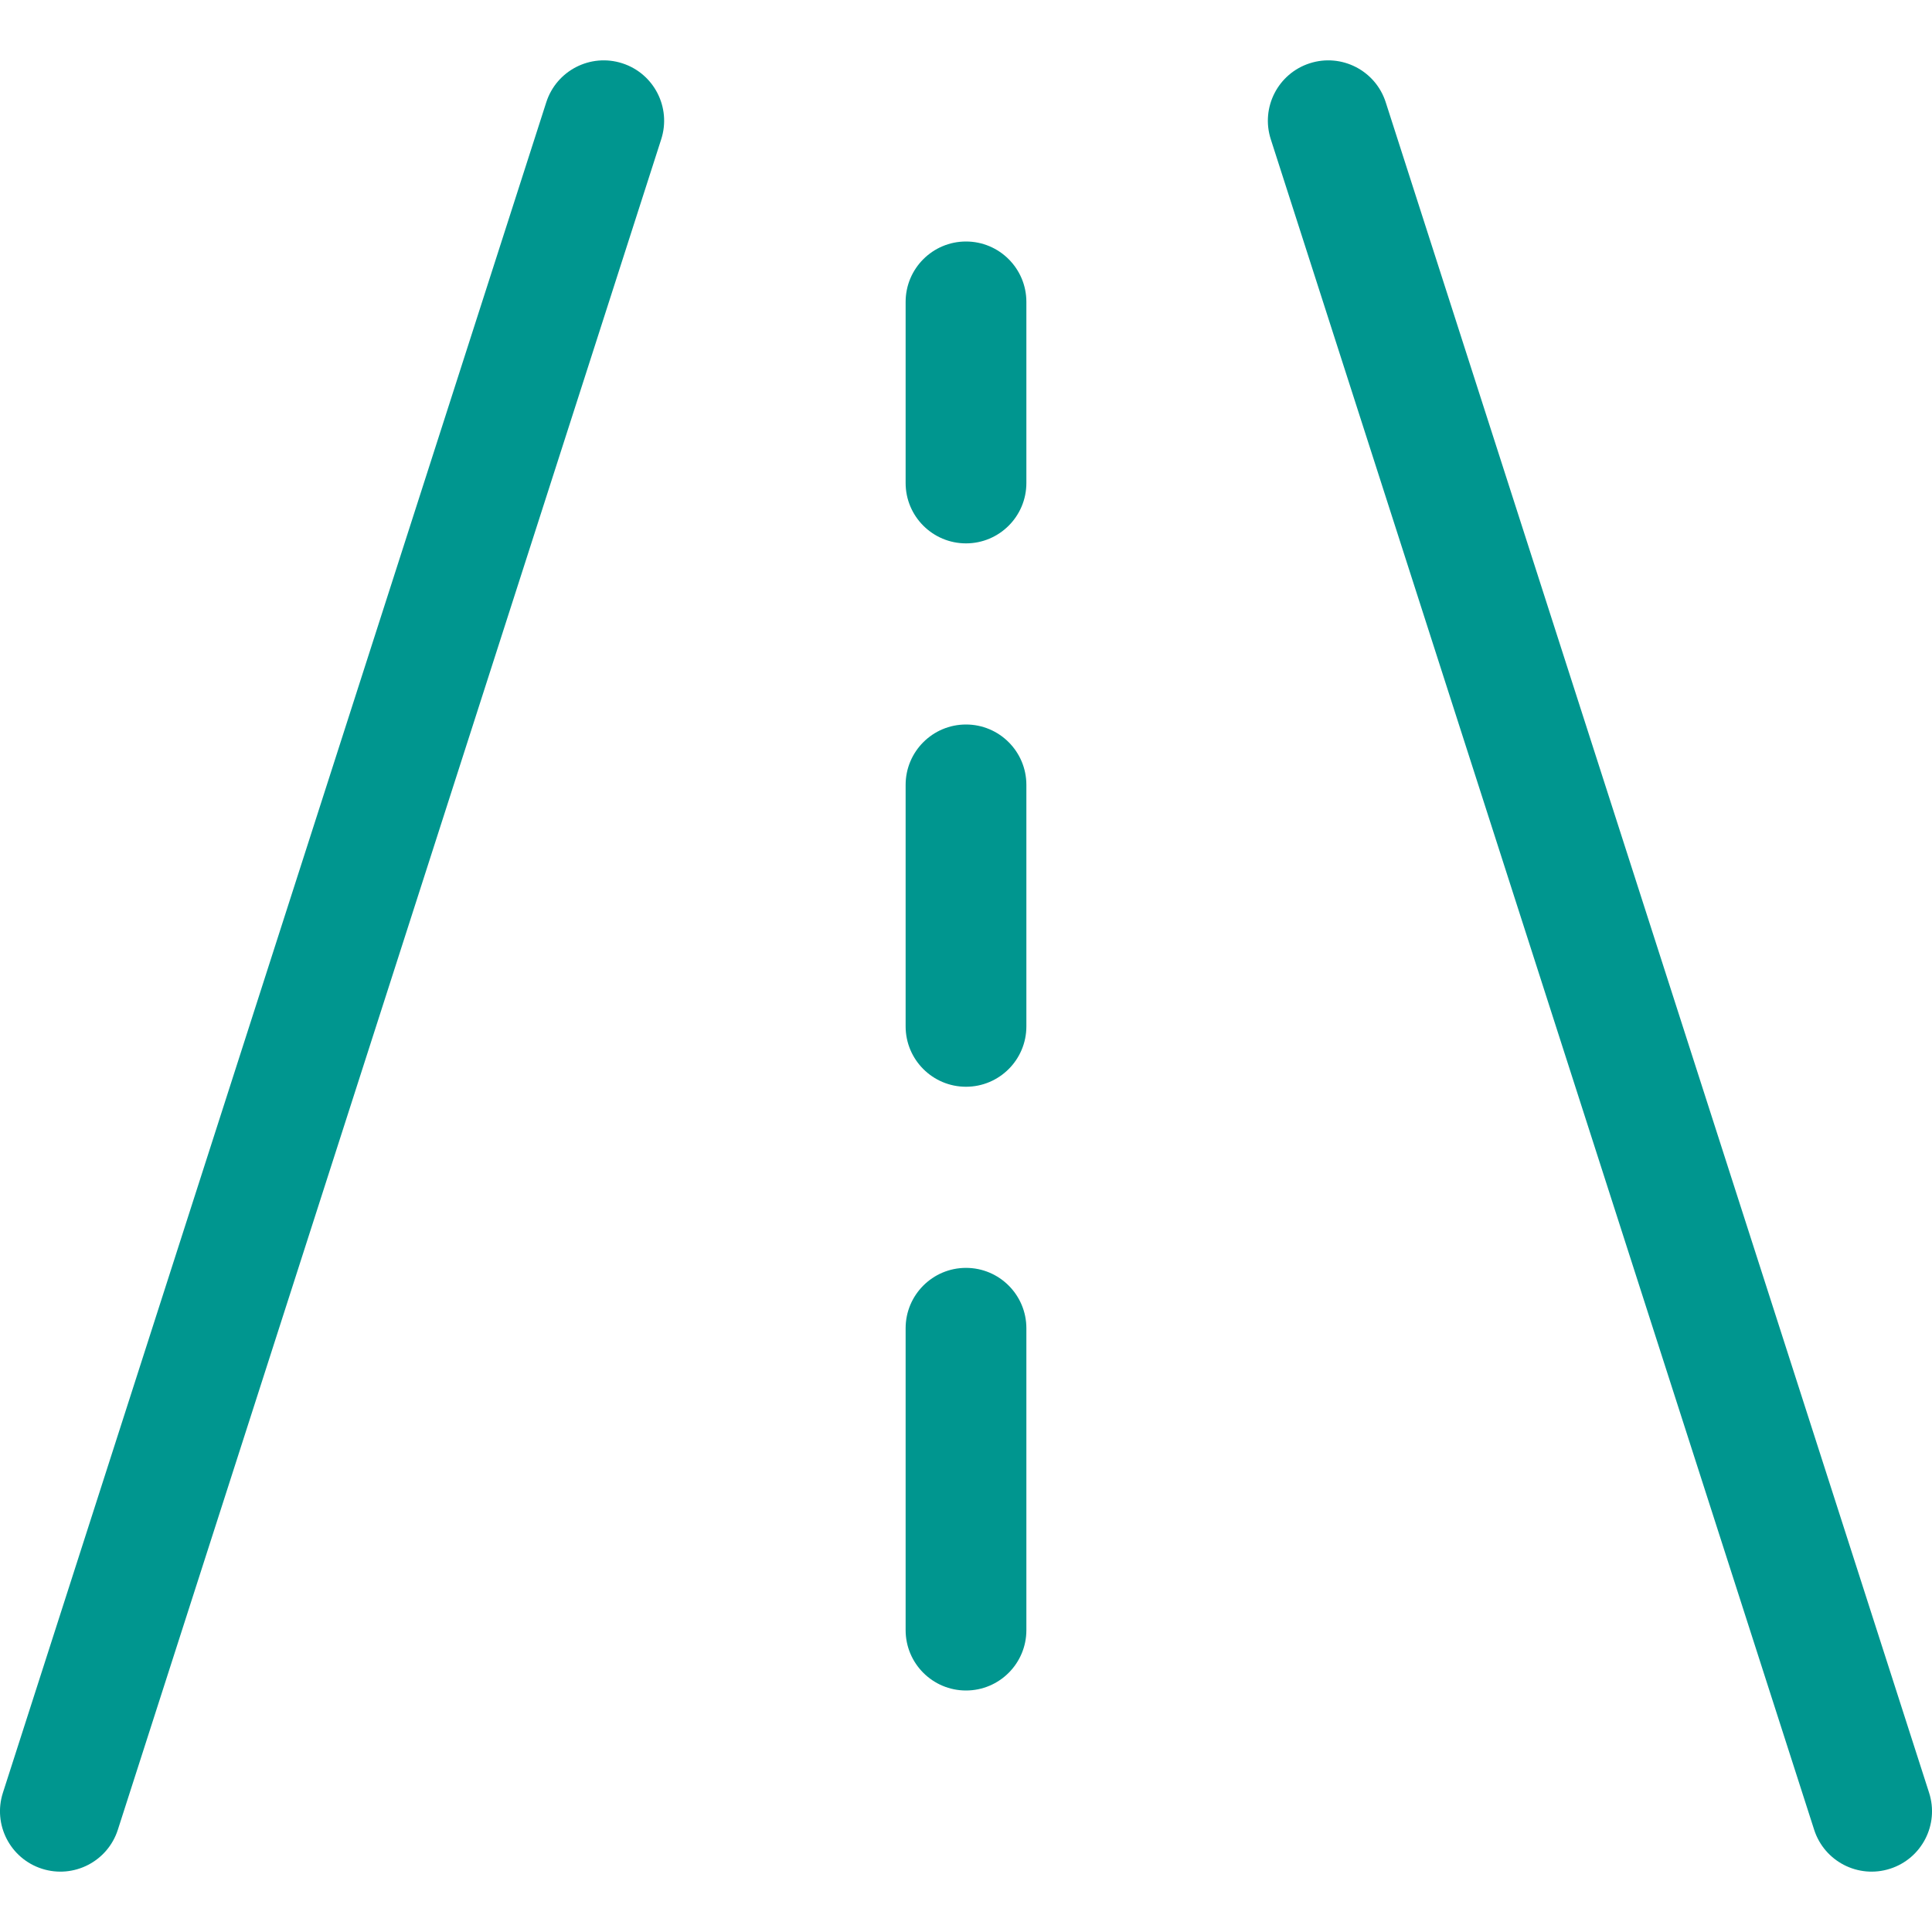
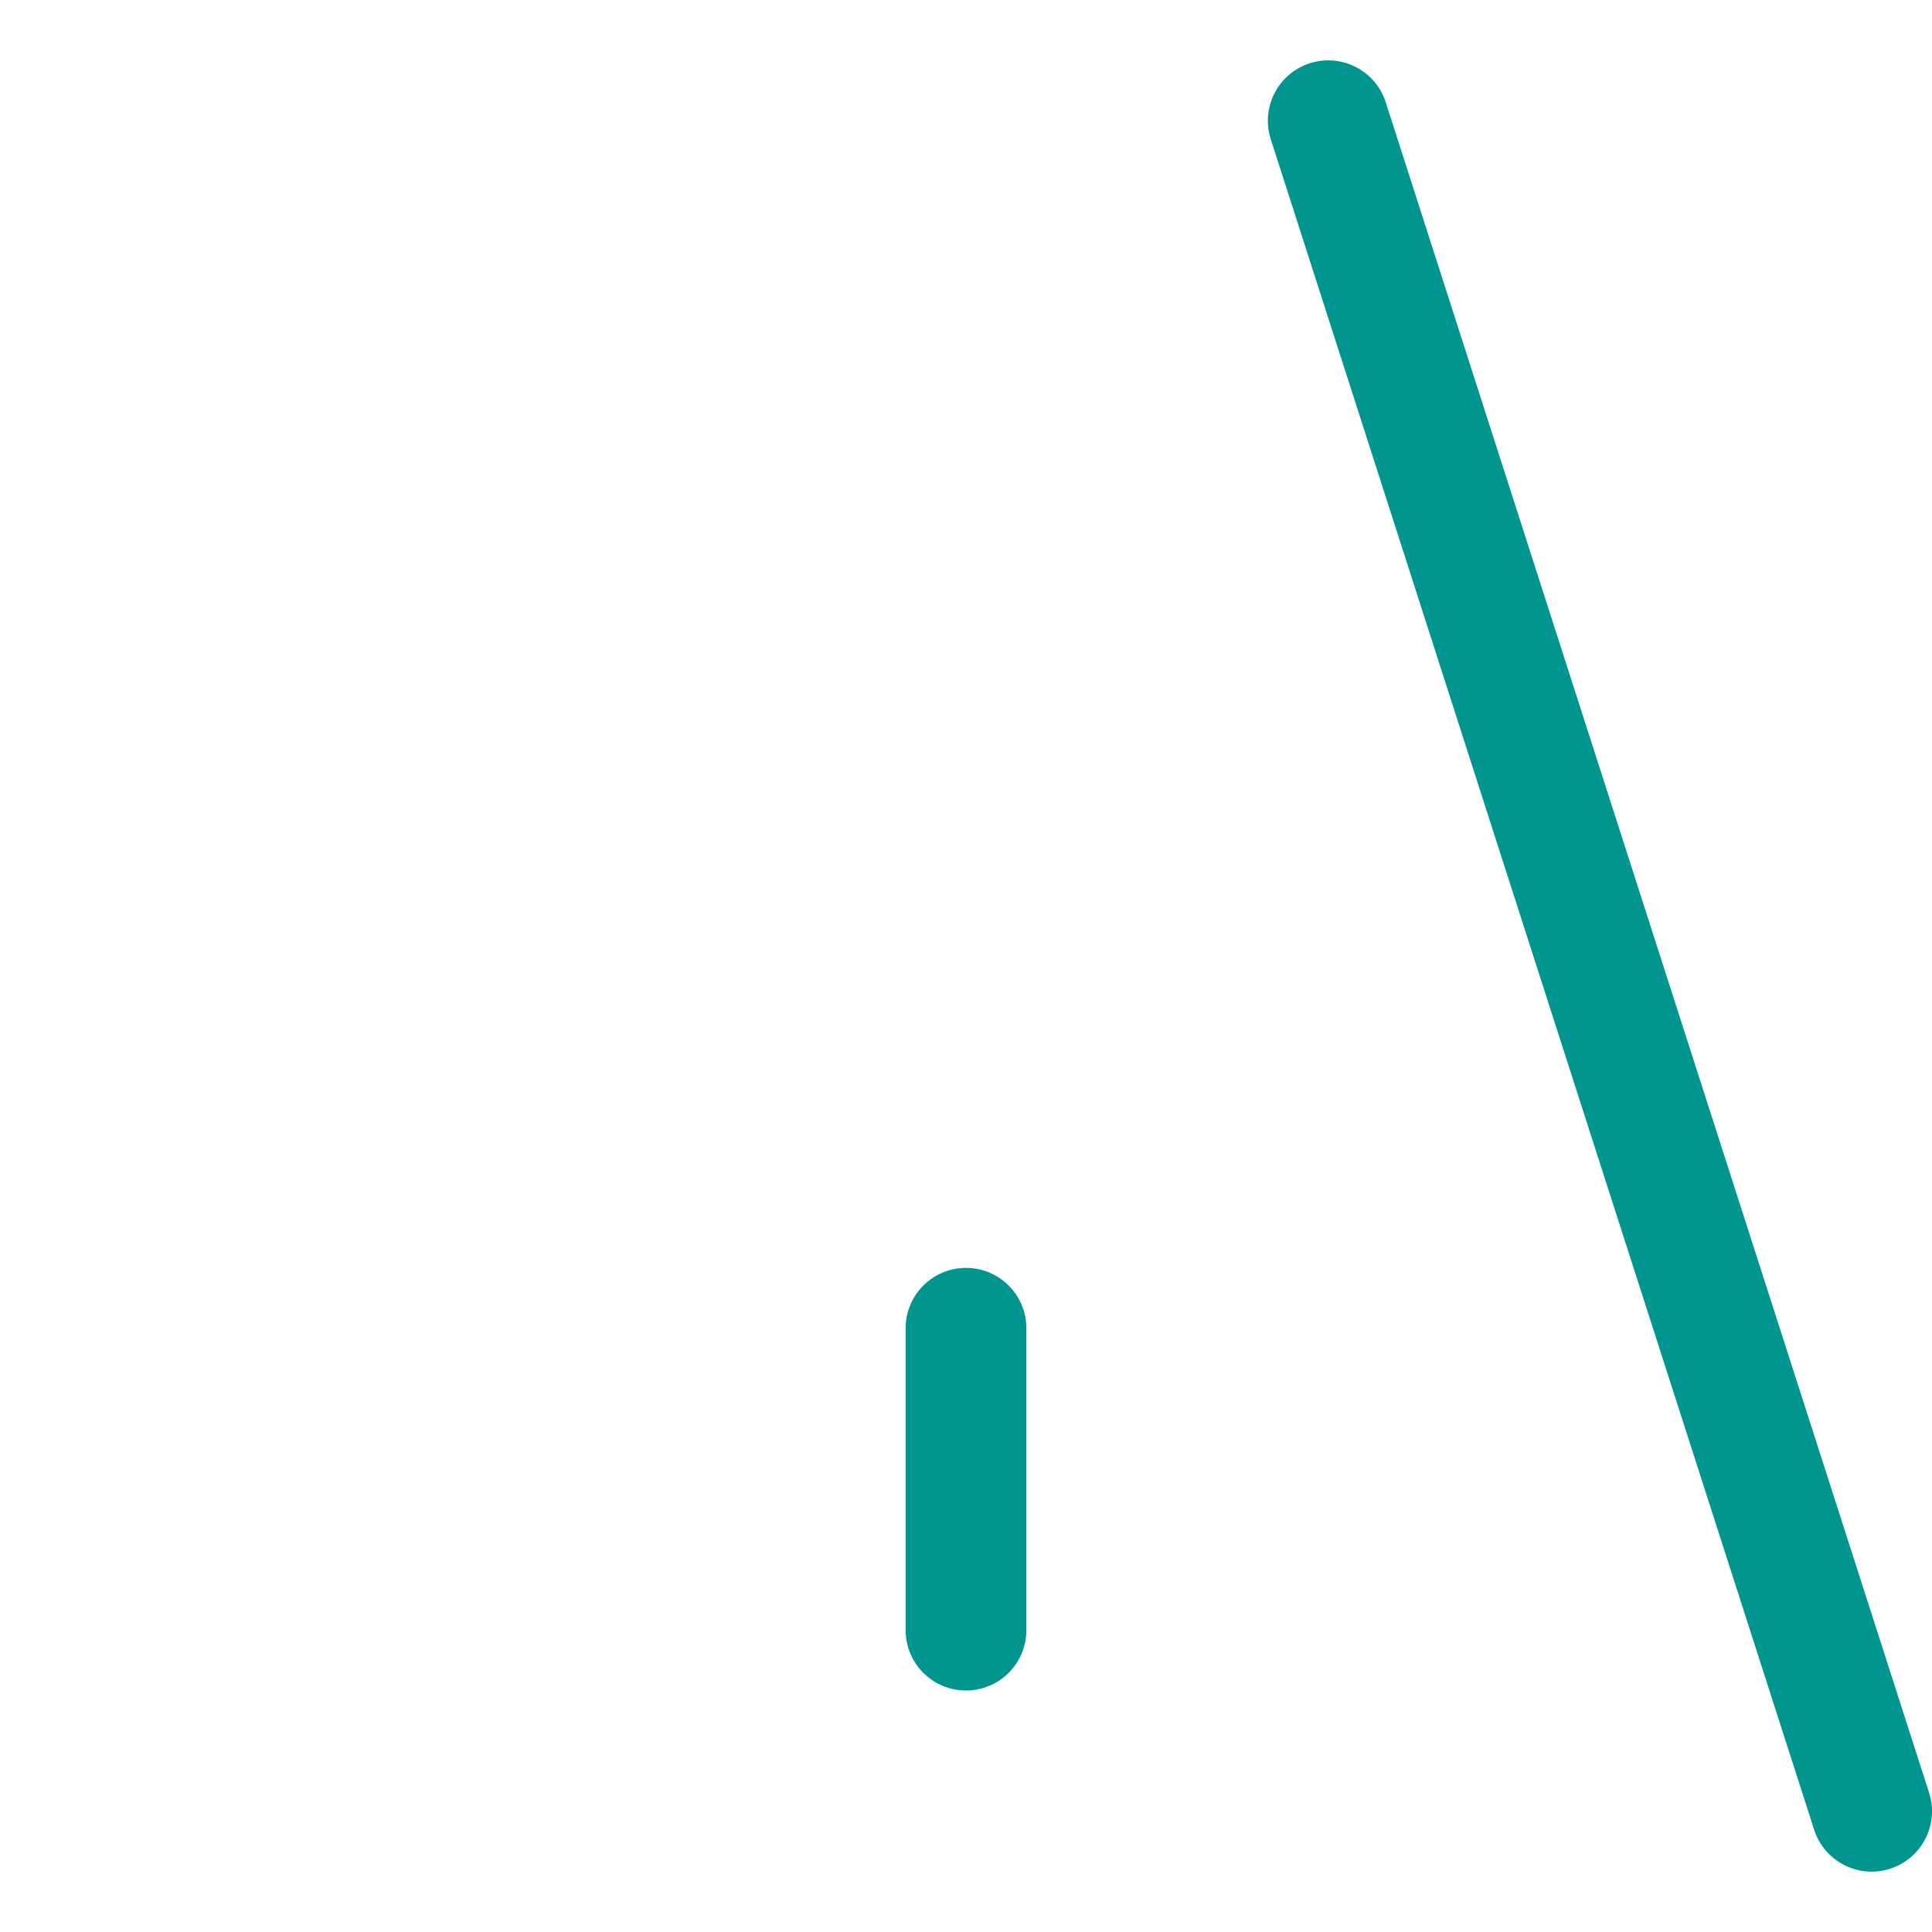
<svg xmlns="http://www.w3.org/2000/svg" id="Layer_1" data-name="Layer 1" viewBox="0 0 32 32">
  <g clip-path="url(#clip0)">
-     <path d="M10.306 1.048C10.832 1.217 11.121 1.78 10.952 2.306L1.952 30.306C1.783 30.832 1.22 31.121 0.694 30.952C0.168 30.783 -0.121 30.22 0.048 29.694L9.048 1.694C9.217 1.168 9.78 0.879 10.306 1.048Z" fill="#00968F" />
    <path d="M21.694 1.048C22.22 0.879 22.783 1.168 22.952 1.694L31.952 29.694C32.121 30.22 31.832 30.783 31.306 30.952C30.78 31.121 30.217 30.832 30.048 30.306L21.048 2.306C20.879 1.78 21.168 1.217 21.694 1.048Z" fill="#00968F" />
-     <path d="M17 5C17 4.448 16.552 4 16 4C15.448 4 15 4.448 15 5V8C15 8.552 15.448 9 16 9C16.552 9 17 8.552 17 8V5Z" fill="#00968F" />
-     <path d="M16 12C16.552 12 17 12.448 17 13V17C17 17.552 16.552 18 16 18C15.448 18 15 17.552 15 17V13C15 12.448 15.448 12 16 12Z" fill="#00968F" />
    <path d="M17 22C17 21.448 16.552 21 16 21C15.448 21 15 21.448 15 22V27C15 27.552 15.448 28 16 28C16.552 28 17 27.552 17 27V22Z" fill="#00968F" />
  </g>
  <defs>
    <clipPath id="clip0">
      <rect width="32" height="32" fill="white" />
    </clipPath>
  </defs>
</svg>